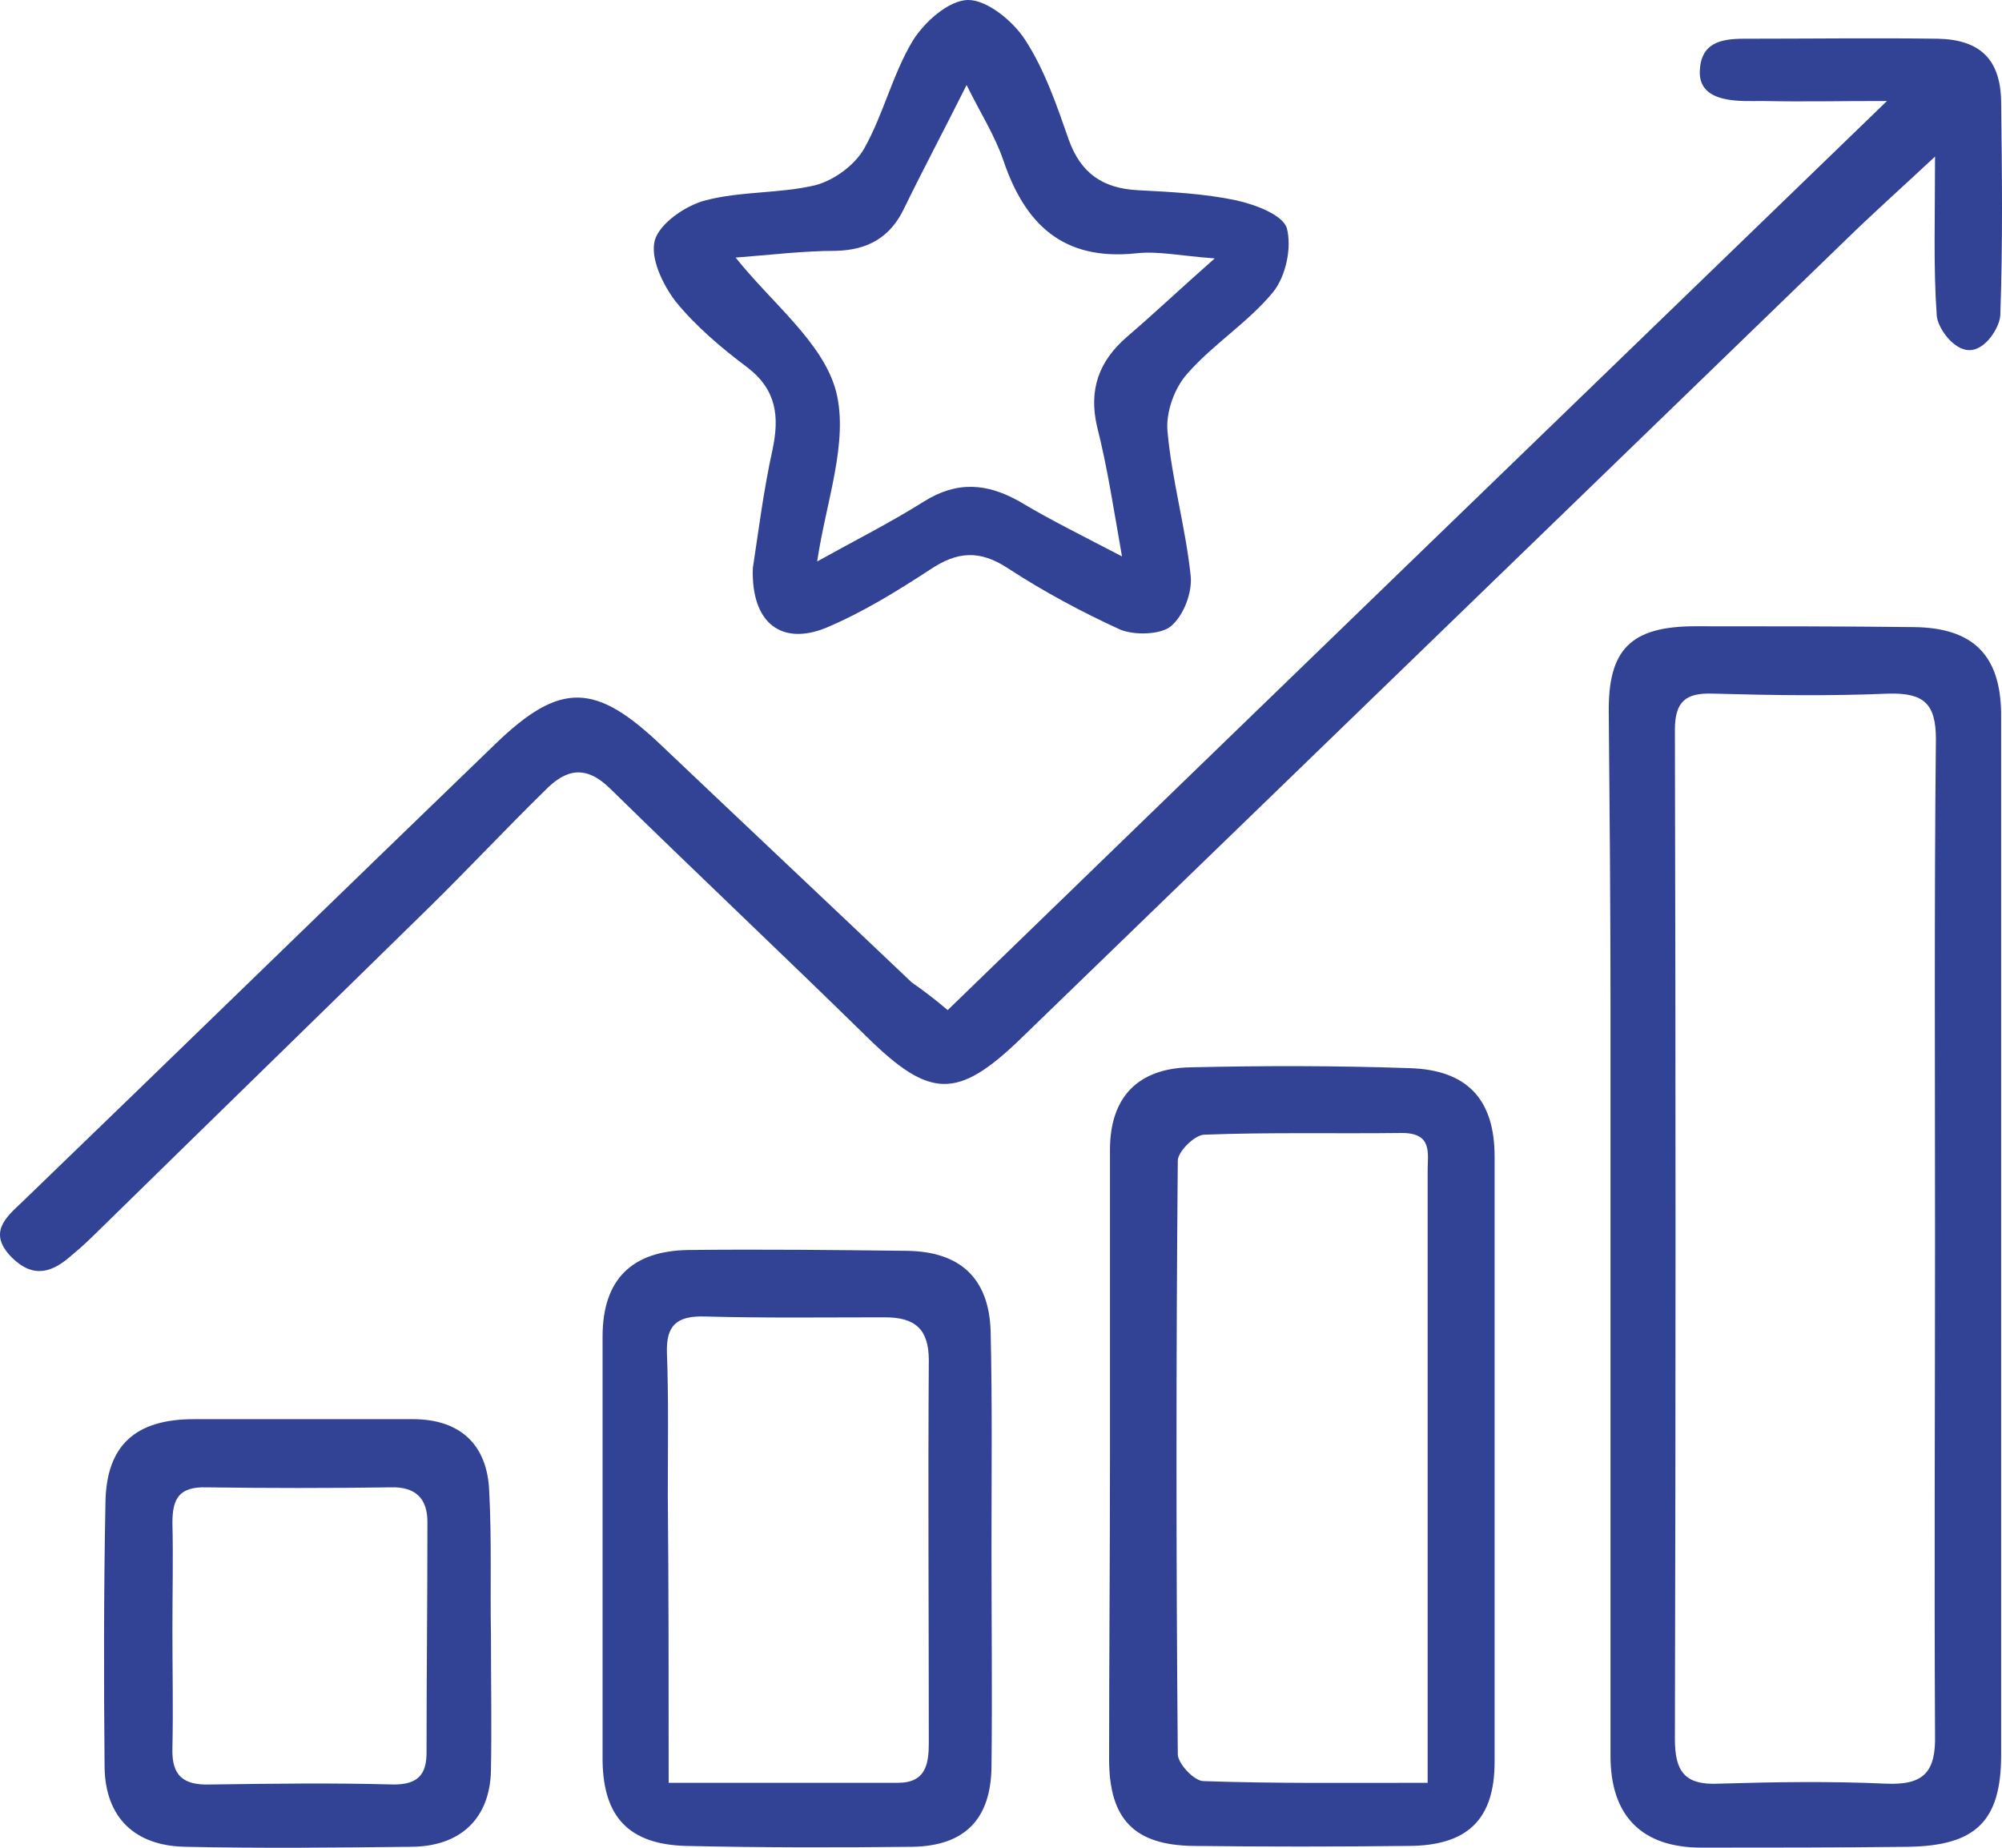
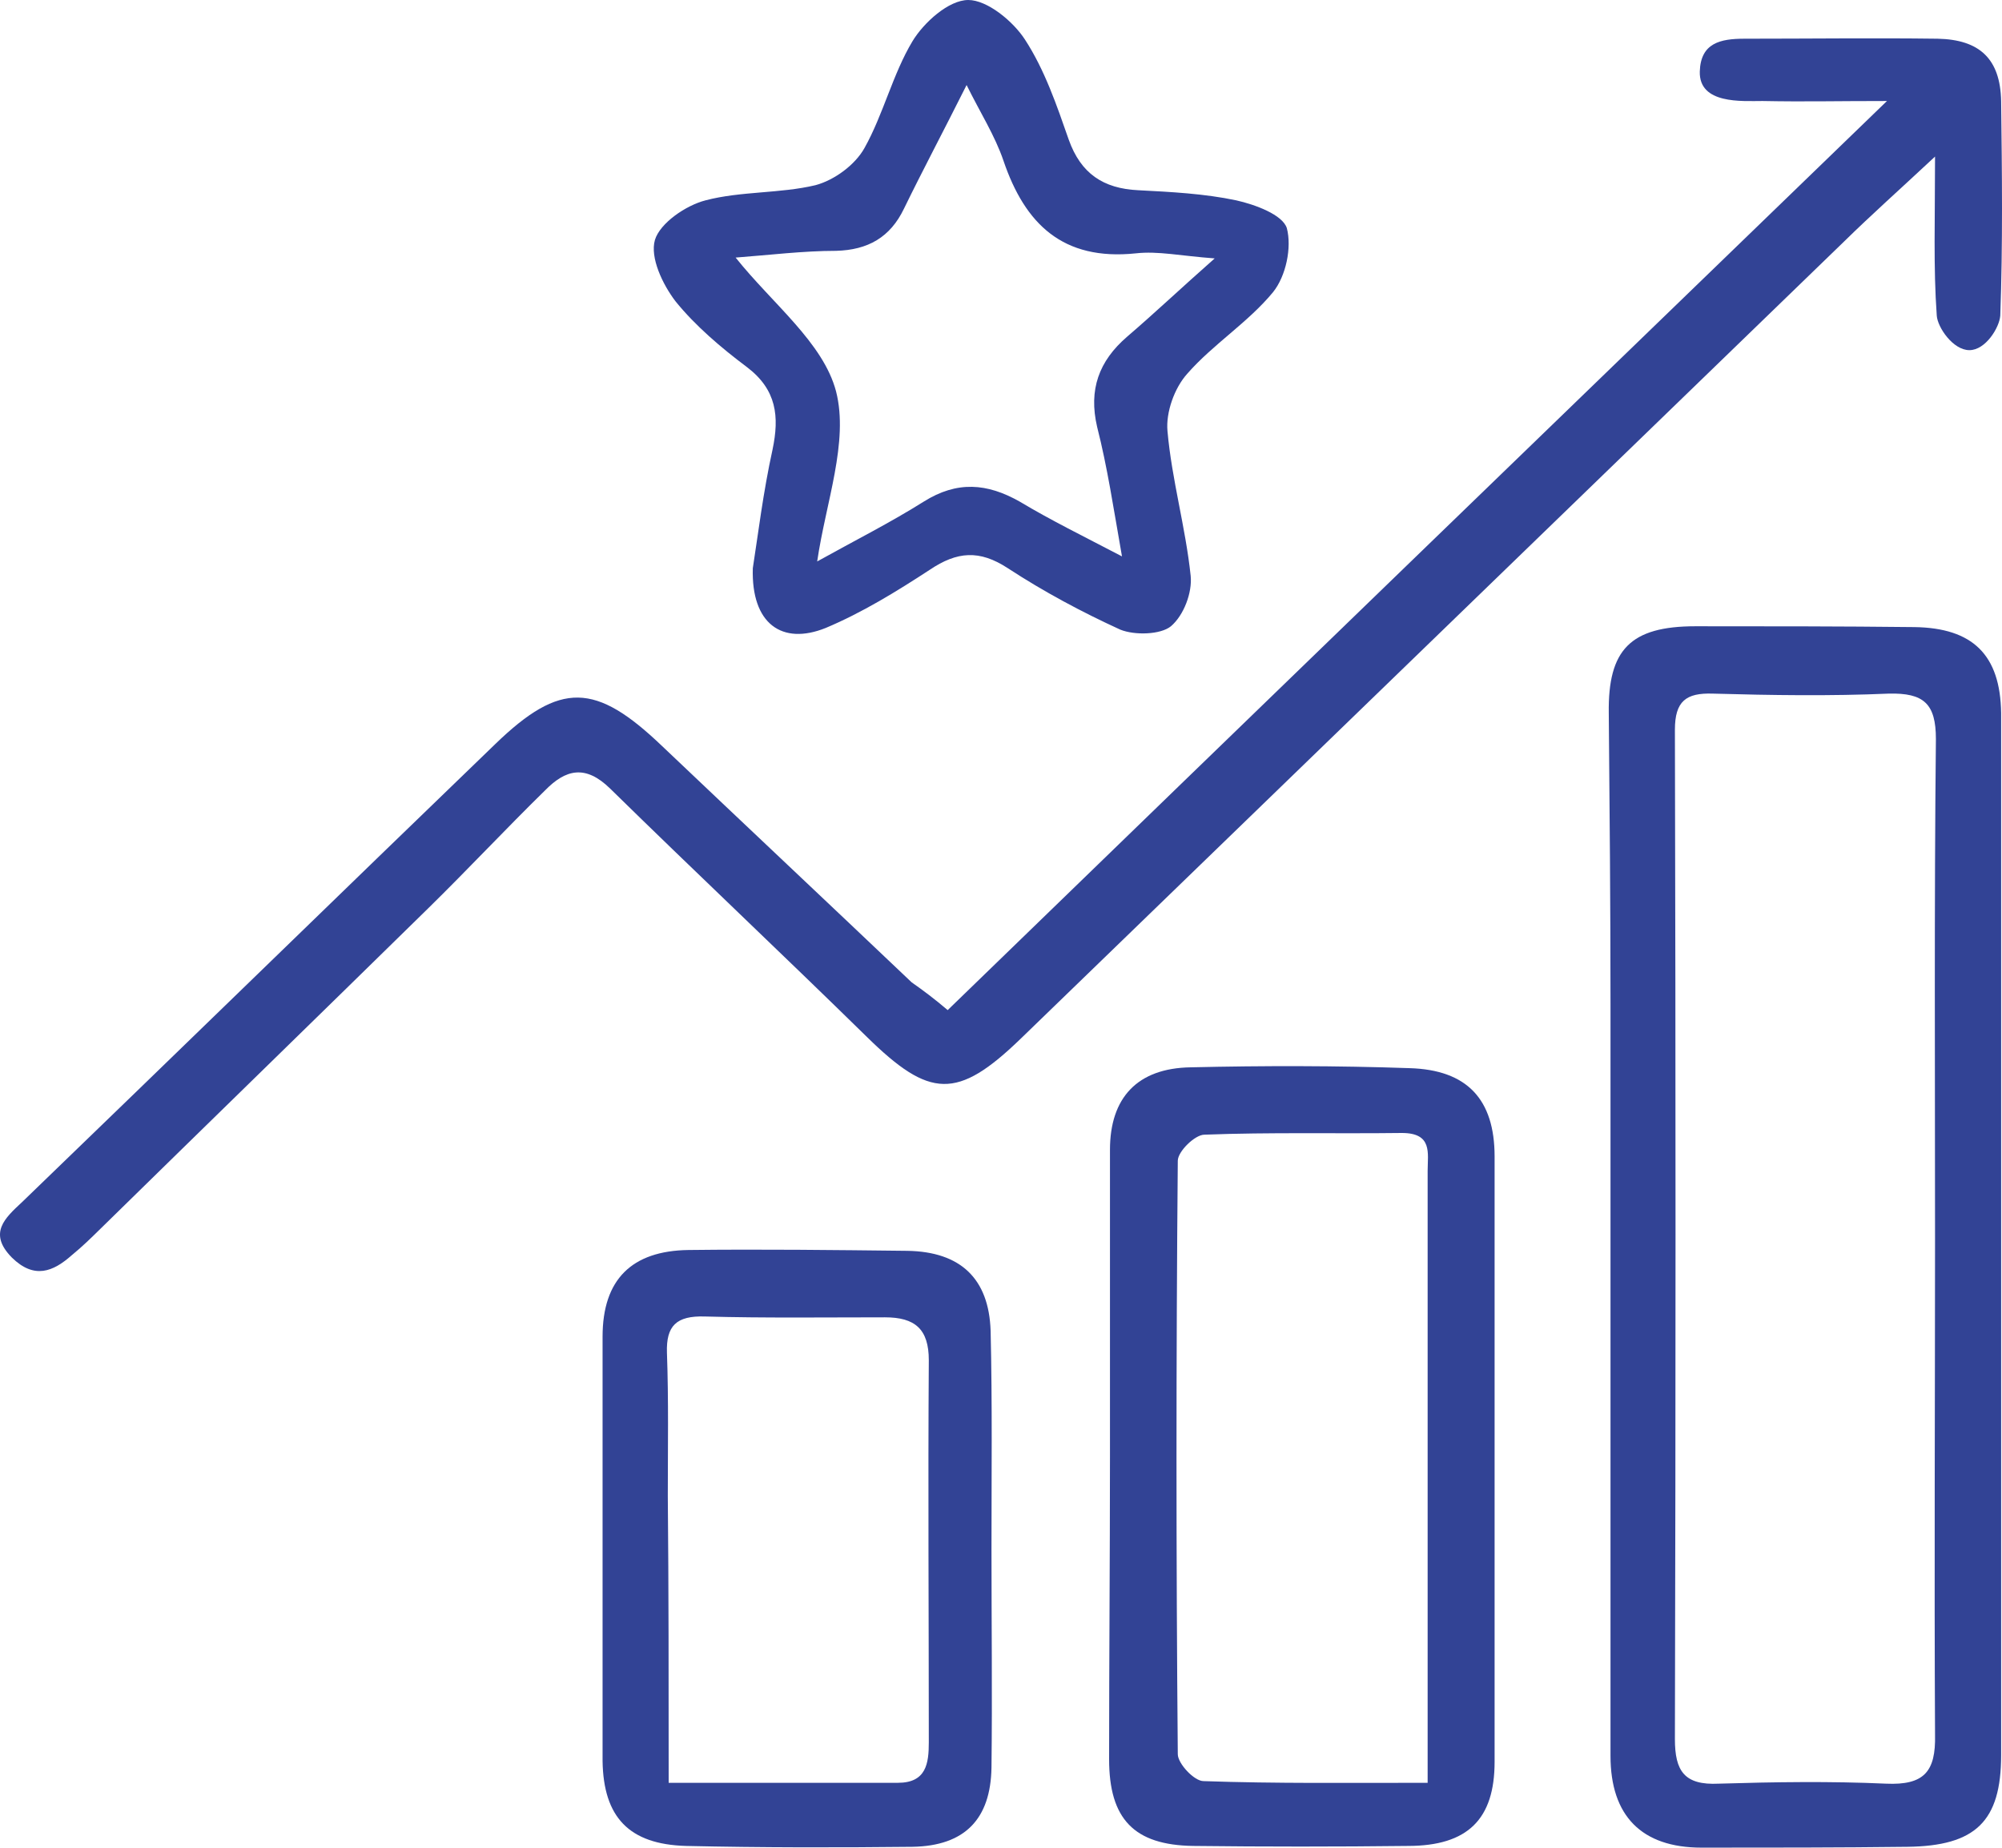
<svg xmlns="http://www.w3.org/2000/svg" width="65" height="60" viewBox="0 0 65 60" fill="none">
  <path d="M30.769 32.8C40.916 22.96 50.951 13.257 61.265 3.28C59.536 3.28 58.645 3.307 57.223 3.28C56.554 3.28 55.16 3.389 55.188 2.323C55.216 1.394 55.857 1.257 56.637 1.257C58.728 1.257 60.819 1.23 62.909 1.257C64.275 1.285 64.944 1.913 64.972 3.28C65 5.603 65.028 7.927 64.944 10.25C64.916 10.633 64.47 11.37 63.941 11.37C63.411 11.37 62.909 10.633 62.882 10.25C62.77 8.692 62.826 7.107 62.826 5.084C61.655 6.177 60.763 6.97 59.899 7.817C50.979 16.454 42.059 25.092 33.139 33.729C31.076 35.724 30.184 35.669 28.149 33.674C25.389 30.968 22.574 28.317 19.814 25.611C19.006 24.818 18.365 24.982 17.696 25.666C16.413 26.923 15.187 28.235 13.905 29.492C10.365 32.964 6.797 36.435 3.256 39.906C2.95 40.207 2.671 40.48 2.337 40.753C1.723 41.3 1.11 41.546 0.385 40.835C-0.395 40.043 0.162 39.551 0.72 39.031C5.849 34.084 10.95 29.11 16.079 24.162C18.198 22.112 19.34 22.167 21.487 24.217C24.191 26.786 26.895 29.328 29.599 31.898C29.989 32.171 30.351 32.444 30.769 32.8Z" fill="#324395" />
  <path d="M64.972 40.207C64.972 45.81 64.972 51.413 64.972 56.989C64.972 59.149 64.136 59.941 61.934 59.969C59.704 59.996 57.474 59.996 55.244 59.996C53.292 59.996 52.289 58.957 52.289 57.017C52.289 48.871 52.289 40.726 52.289 32.581C52.289 29.438 52.261 26.294 52.233 23.151C52.205 21.101 52.93 20.336 55.049 20.336C57.418 20.336 59.787 20.336 62.157 20.363C64.052 20.39 64.944 21.265 64.972 23.151C64.972 28.836 64.972 34.522 64.972 40.207ZM62.826 40.234C62.826 34.822 62.798 29.41 62.854 23.998C62.854 22.851 62.463 22.495 61.321 22.523C59.425 22.605 57.529 22.577 55.606 22.523C54.742 22.495 54.38 22.768 54.38 23.698C54.407 34.631 54.407 45.537 54.38 56.47C54.38 57.509 54.686 57.973 55.801 57.919C57.613 57.864 59.425 57.837 61.237 57.919C62.463 57.973 62.854 57.536 62.826 56.333C62.798 50.976 62.826 45.592 62.826 40.234Z" fill="#324395" />
  <path d="M36.038 47.313C36.038 43.979 36.038 40.671 36.038 37.337C36.038 35.642 36.93 34.685 38.658 34.658C41.027 34.603 43.397 34.603 45.766 34.685C47.634 34.74 48.526 35.697 48.526 37.555C48.526 44.115 48.526 50.675 48.526 57.208C48.526 59.066 47.662 59.941 45.71 59.941C43.397 59.968 41.055 59.968 38.742 59.941C36.818 59.914 36.01 59.066 36.01 57.126C36.01 53.873 36.038 50.593 36.038 47.313ZM46.352 57.891C46.352 54.147 46.352 50.593 46.352 47.04C46.352 44.033 46.352 41.027 46.352 38.02C46.352 37.446 46.519 36.79 45.515 36.79C43.369 36.817 41.25 36.763 39.104 36.845C38.797 36.845 38.24 37.391 38.24 37.692C38.184 44.115 38.184 50.539 38.24 56.962C38.24 57.263 38.769 57.836 39.076 57.836C41.418 57.918 43.787 57.891 46.352 57.891Z" fill="#324395" />
  <path d="M24.442 18.45C24.609 17.384 24.776 15.99 25.083 14.596C25.306 13.53 25.222 12.655 24.247 11.917C23.41 11.289 22.574 10.578 21.933 9.785C21.515 9.239 21.097 8.364 21.264 7.79C21.431 7.243 22.267 6.669 22.909 6.505C24.051 6.205 25.334 6.287 26.477 6.013C27.09 5.849 27.759 5.357 28.065 4.811C28.679 3.717 28.985 2.405 29.626 1.339C29.989 0.738 30.797 0 31.438 0C32.051 0 32.888 0.683 33.278 1.285C33.919 2.269 34.309 3.417 34.7 4.537C35.09 5.631 35.815 6.123 36.958 6.177C38.017 6.232 39.104 6.287 40.135 6.505C40.749 6.642 41.641 6.97 41.78 7.407C41.947 8.036 41.752 8.965 41.334 9.485C40.526 10.469 39.383 11.179 38.547 12.136C38.128 12.601 37.85 13.393 37.905 13.995C38.045 15.58 38.491 17.11 38.658 18.696C38.714 19.242 38.435 19.98 38.017 20.336C37.682 20.609 36.846 20.636 36.372 20.445C35.118 19.871 33.891 19.215 32.721 18.45C31.801 17.848 31.076 17.903 30.184 18.504C29.097 19.215 27.982 19.898 26.811 20.39C25.389 20.964 24.386 20.254 24.442 18.45ZM23.884 8.364C25.083 9.867 26.727 11.124 27.145 12.71C27.564 14.35 26.811 16.318 26.532 18.231C27.759 17.548 28.902 16.974 29.989 16.29C31.076 15.607 32.051 15.689 33.111 16.29C34.114 16.892 35.174 17.411 36.428 18.067C36.149 16.482 35.954 15.17 35.62 13.858C35.341 12.655 35.675 11.726 36.595 10.933C37.487 10.168 38.324 9.375 39.438 8.391C38.324 8.309 37.599 8.145 36.874 8.227C34.505 8.473 33.278 7.271 32.581 5.221C32.302 4.401 31.828 3.663 31.383 2.761C30.63 4.264 29.961 5.521 29.348 6.779C28.902 7.708 28.177 8.118 27.145 8.145C26.086 8.145 24.971 8.282 23.884 8.364Z" fill="#324395" />
  <path d="M32.191 50.32C32.191 52.671 32.219 55.049 32.191 57.399C32.163 59.067 31.327 59.941 29.626 59.969C27.173 59.996 24.72 59.996 22.267 59.941C20.428 59.887 19.591 59.012 19.564 57.181C19.564 52.589 19.564 47.997 19.564 43.405C19.564 41.546 20.511 40.617 22.351 40.59C24.72 40.562 27.09 40.59 29.459 40.617C31.187 40.644 32.107 41.519 32.163 43.214C32.219 45.564 32.191 47.942 32.191 50.32ZM21.71 57.891C24.358 57.891 26.755 57.891 29.153 57.891C30.072 57.891 30.156 57.263 30.156 56.579C30.156 52.452 30.128 48.297 30.156 44.17C30.156 43.159 29.71 42.776 28.734 42.776C26.783 42.776 24.832 42.803 22.881 42.749C21.961 42.721 21.626 43.05 21.654 43.924C21.71 45.482 21.682 47.013 21.682 48.571C21.71 51.605 21.71 54.639 21.71 57.891Z" fill="#324395" />
-   <path d="M15.94 53.108C15.94 54.556 15.967 56.032 15.94 57.481C15.912 59.039 14.964 59.941 13.403 59.968C10.95 59.996 8.469 60.023 6.016 59.968C4.371 59.941 3.424 59.012 3.396 57.399C3.368 54.529 3.368 51.659 3.424 48.789C3.452 46.931 4.399 46.083 6.295 46.083C8.664 46.083 11.034 46.083 13.403 46.083C14.936 46.083 15.828 46.903 15.884 48.434C15.967 50.019 15.912 51.577 15.94 53.108ZM5.598 52.944C5.598 54.228 5.626 55.486 5.598 56.77C5.57 57.672 5.96 57.973 6.824 57.946C8.804 57.918 10.811 57.891 12.79 57.946C13.57 57.946 13.849 57.618 13.849 56.907C13.849 54.42 13.877 51.905 13.877 49.418C13.877 48.653 13.487 48.27 12.678 48.297C10.699 48.325 8.692 48.325 6.713 48.297C5.821 48.27 5.598 48.653 5.598 49.445C5.626 50.566 5.598 51.741 5.598 52.944Z" fill="#324395" />
</svg>